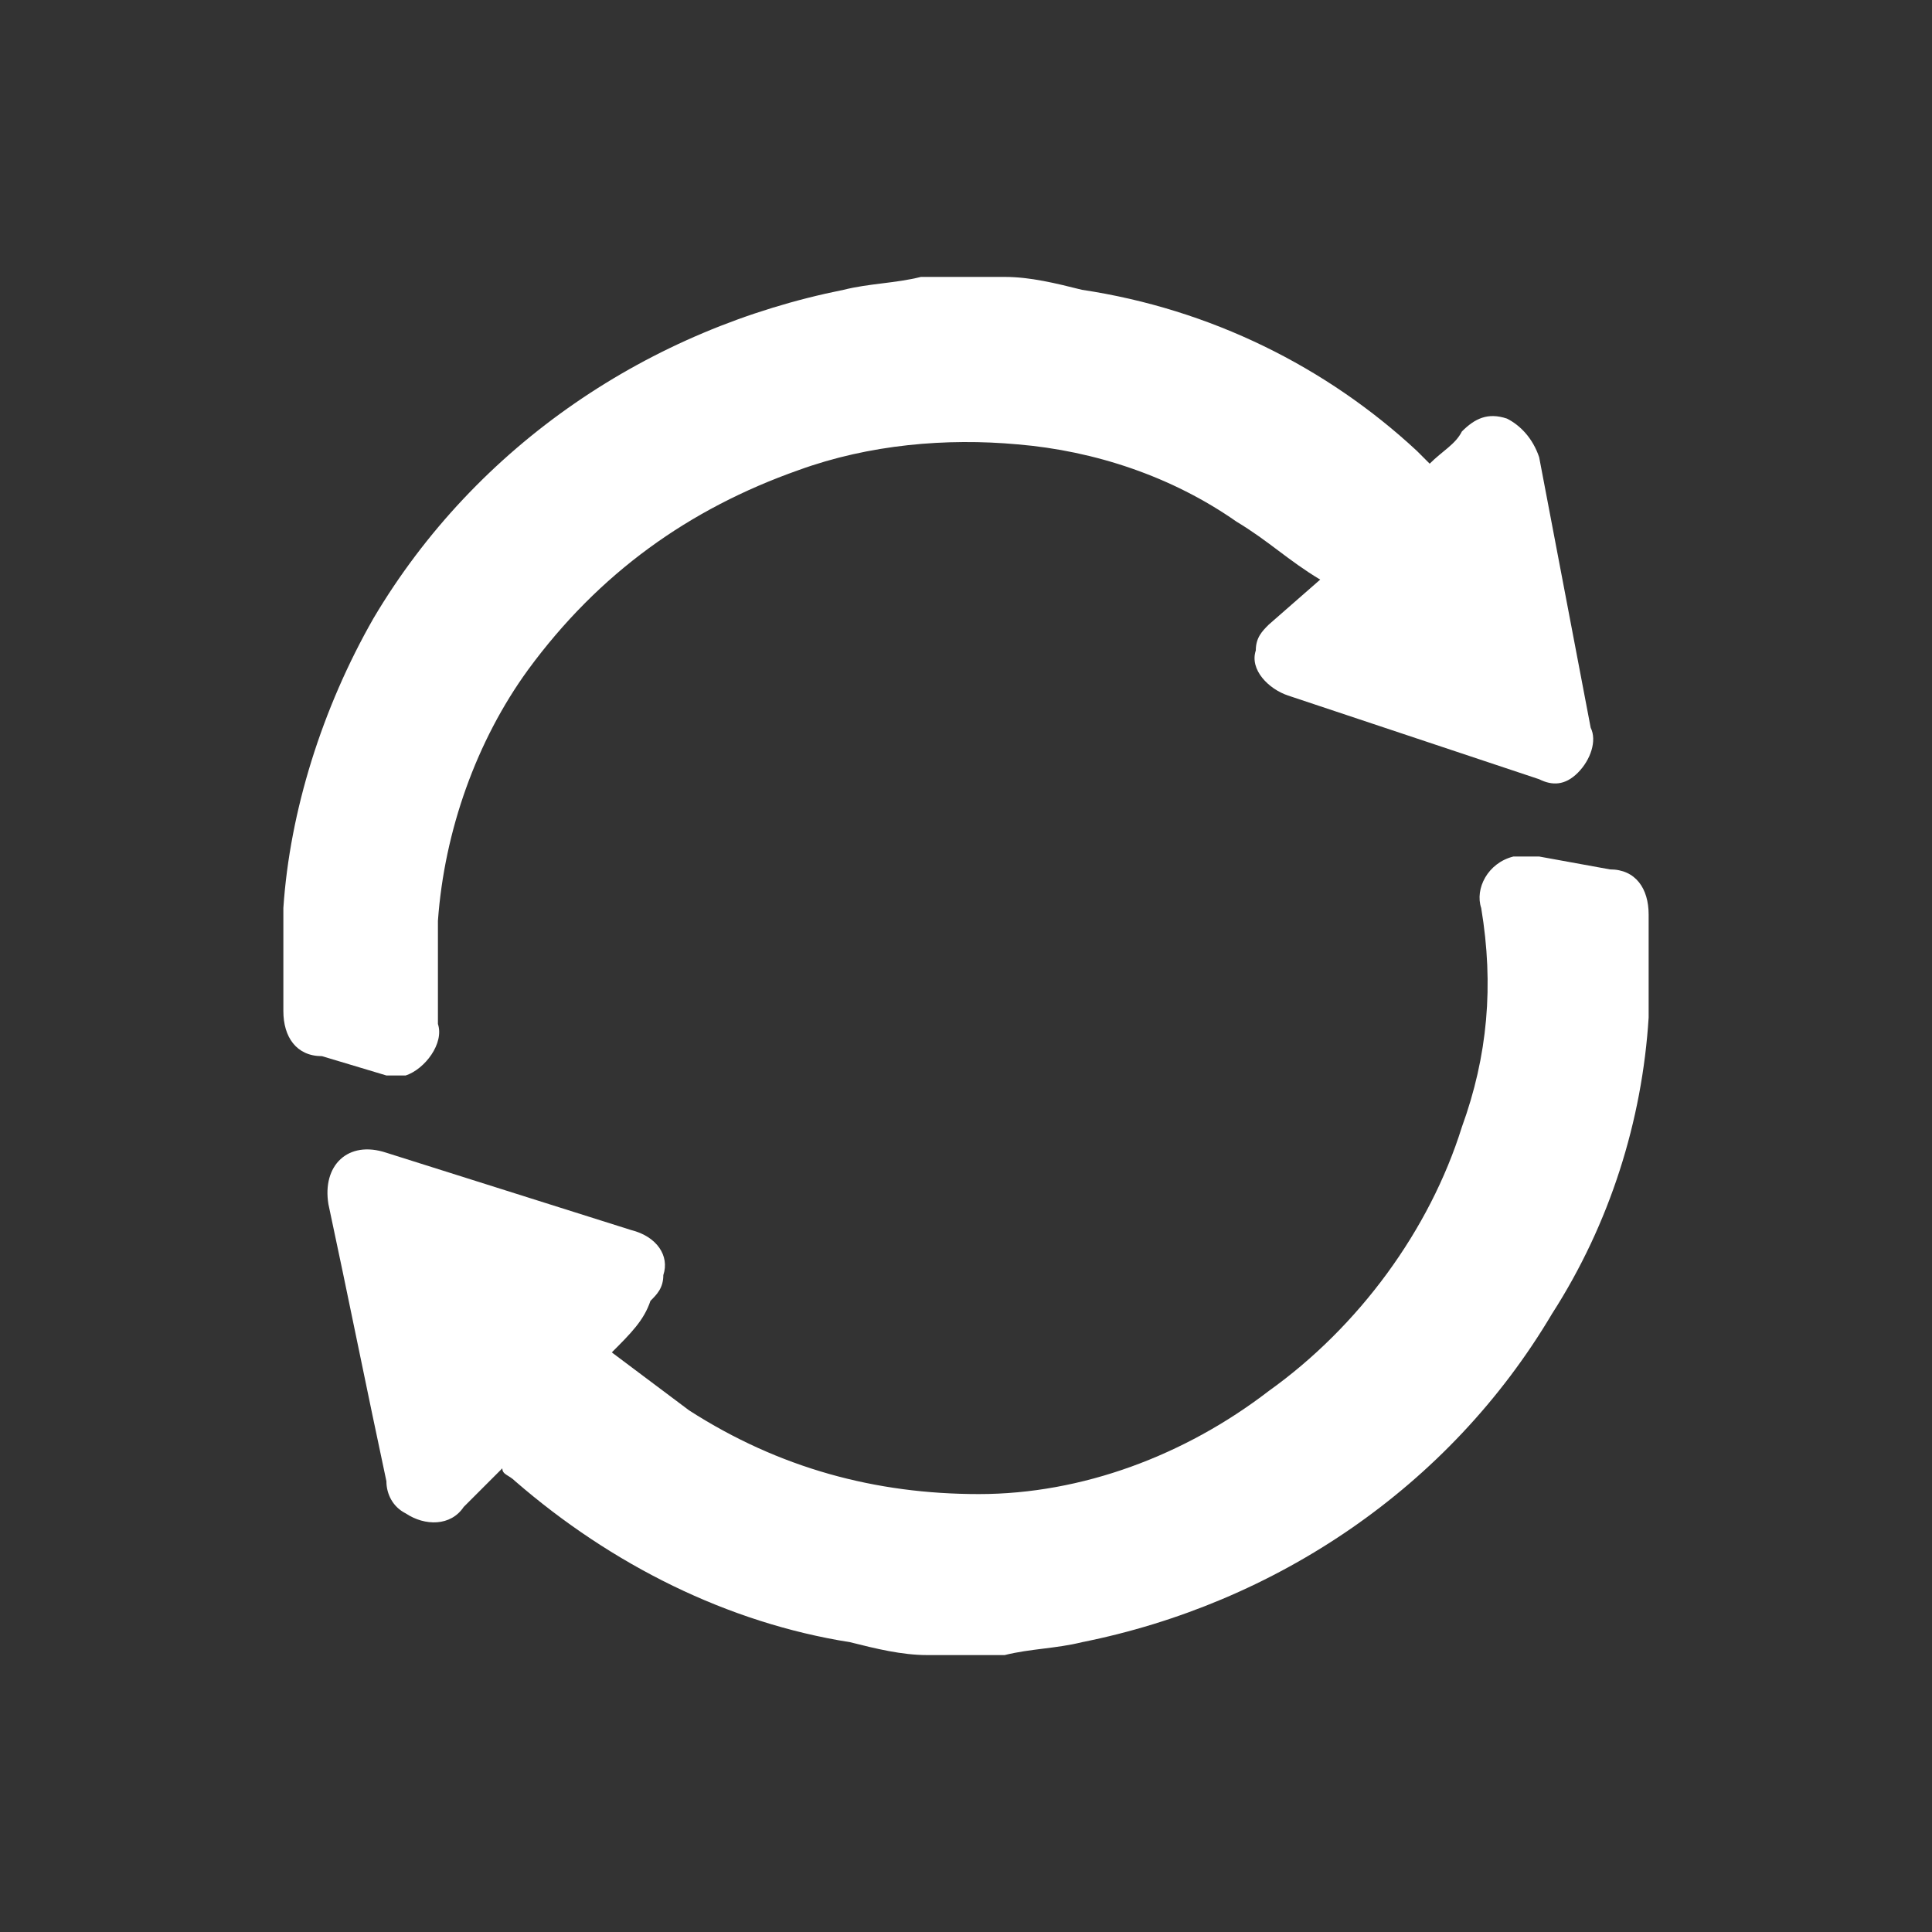
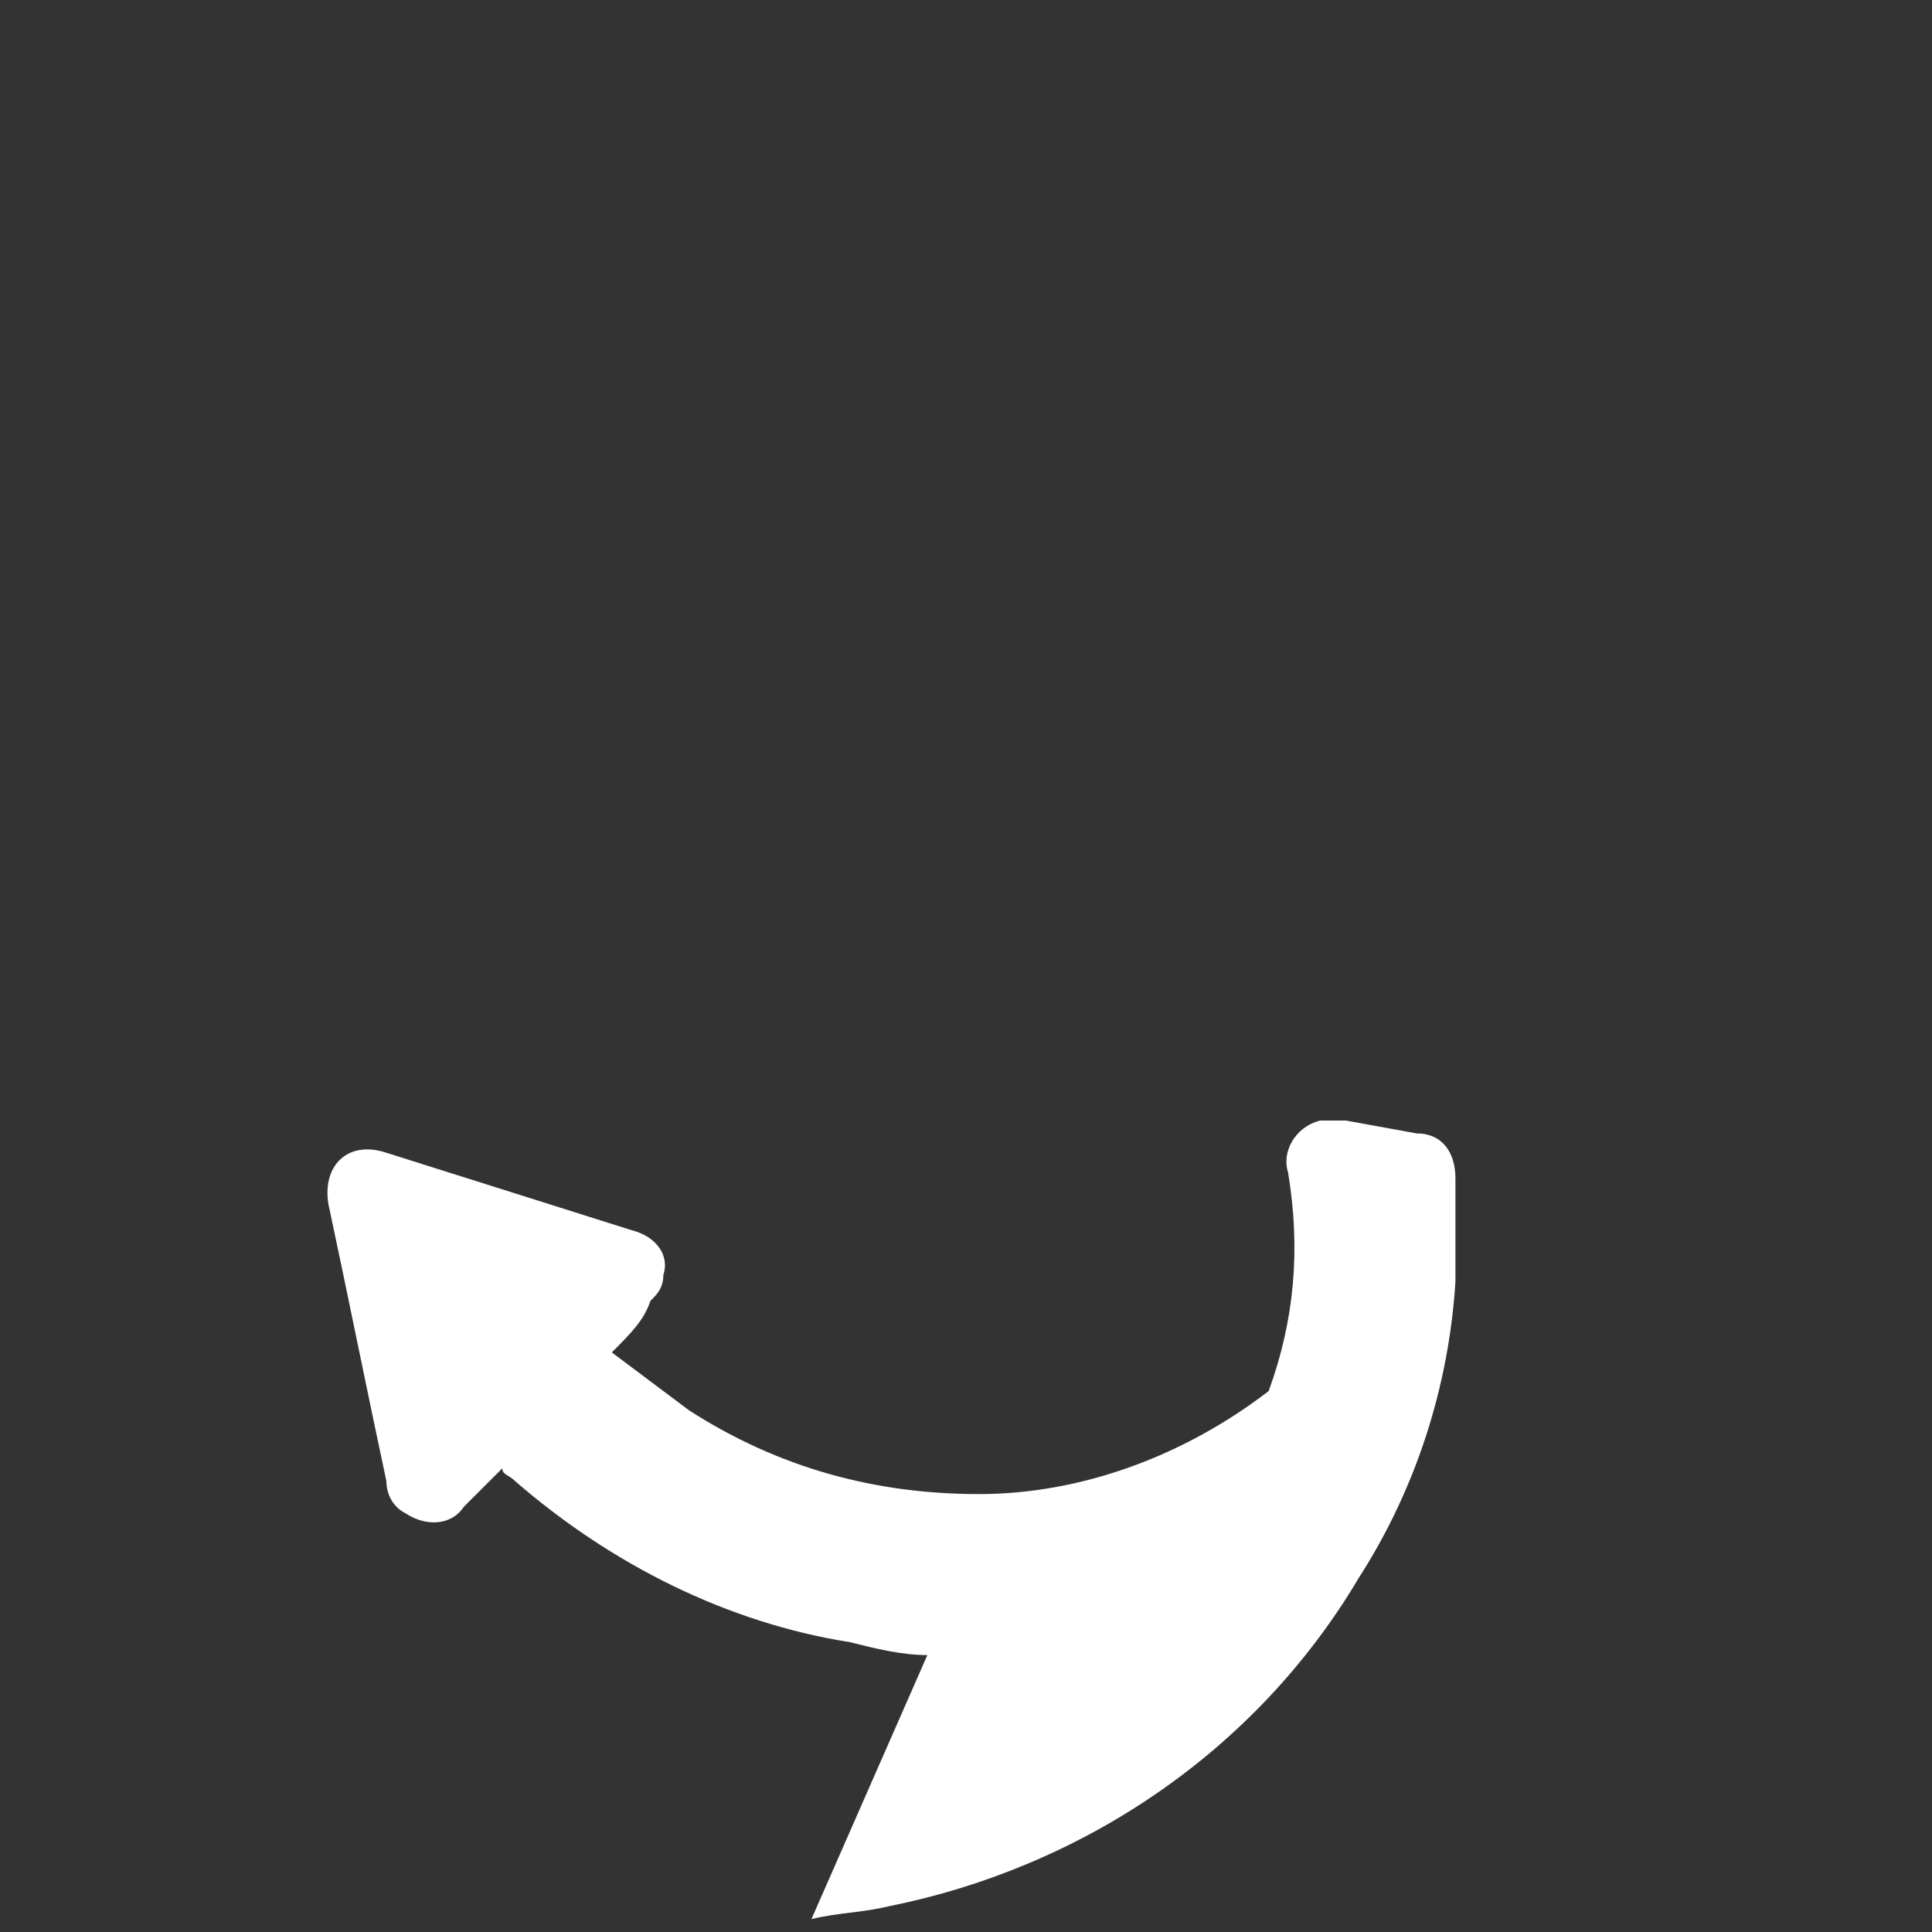
<svg xmlns="http://www.w3.org/2000/svg" version="1.1" id="Livello_1" x="0px" y="0px" viewBox="0 0 30 30" style="enable-background:new 0 0 30 30;" xml:space="preserve">
  <rect x="0" y="0" width="30" height="30" fill="#333333" stroke="none" />
  <style type="text/css">
	.st0{fill:#FFFFFF;}
</style>
  <g>
-     <path class="st0" d="M15.6,4.3c0.4,0,0.8,0.1,1.2,0.2c2,0.3,3.8,1.2,5.2,2.5l0.2,0.2c0.2-0.2,0.4-0.3,0.5-0.5   c0.2-0.2,0.4-0.3,0.7-0.2c0.2,0.1,0.4,0.3,0.5,0.6l0.8,4.2c0.1,0.2,0,0.5-0.2,0.7c-0.2,0.2-0.4,0.2-0.6,0.1l-3.9-1.3   c-0.3-0.1-0.6-0.4-0.5-0.7c0-0.2,0.1-0.3,0.2-0.4L20.5,9c-0.5-0.3-0.8-0.6-1.3-0.9c-1-0.7-2.2-1.1-3.4-1.2c-1.1-0.1-2.3,0-3.4,0.4   c-1.7,0.6-3.1,1.6-4.2,3.1c-0.8,1.1-1.3,2.5-1.4,3.9c0,0.5,0,1.1,0,1.6c0.1,0.3-0.2,0.7-0.5,0.8c-0.1,0-0.2,0-0.3,0L5,16.4   c-0.4,0-0.6-0.3-0.6-0.7c0,0,0,0,0,0v-0.1v-1.3c0-0.1,0-0.1,0-0.2C4.5,12.6,5,11,5.8,9.6c1.6-2.7,4.3-4.5,7.3-5.1   c0.4-0.1,0.8-0.1,1.2-0.2H15.6z" />
-     <path class="st0" d="M14.4,25.7c-0.4,0-0.8-0.1-1.2-0.2C11.3,25.2,9.5,24.3,8,23c-0.1-0.1-0.2-0.1-0.2-0.2l-0.6,0.6   c-0.2,0.3-0.6,0.3-0.9,0.1c-0.2-0.1-0.3-0.3-0.3-0.5c-0.3-1.4-0.6-2.9-0.9-4.3c-0.1-0.6,0.3-1,0.9-0.8l3.8,1.2   c0.4,0.1,0.6,0.4,0.5,0.7c0,0.2-0.1,0.3-0.2,0.4C10,20.5,9.8,20.7,9.5,21c0.4,0.3,0.8,0.6,1.2,0.9c1.4,0.9,2.9,1.3,4.5,1.3   c1.6,0,3.2-0.6,4.5-1.6c1.4-1,2.5-2.5,3-4.1c0.4-1.1,0.5-2.2,0.3-3.4c-0.1-0.3,0.1-0.7,0.5-0.8c0.1,0,0.3,0,0.4,0l1.1,0.2   c0.4,0,0.6,0.3,0.6,0.7c0,0,0,0,0,0v0.2v1.2c0,0.1,0,0.1,0,0.2c-0.1,1.6-0.6,3.2-1.5,4.6c-1.6,2.7-4.3,4.5-7.3,5.1   c-0.4,0.1-0.8,0.1-1.2,0.2L14.4,25.7z" />
+     <path class="st0" d="M14.4,25.7c-0.4,0-0.8-0.1-1.2-0.2C11.3,25.2,9.5,24.3,8,23c-0.1-0.1-0.2-0.1-0.2-0.2l-0.6,0.6   c-0.2,0.3-0.6,0.3-0.9,0.1c-0.2-0.1-0.3-0.3-0.3-0.5c-0.3-1.4-0.6-2.9-0.9-4.3c-0.1-0.6,0.3-1,0.9-0.8l3.8,1.2   c0.4,0.1,0.6,0.4,0.5,0.7c0,0.2-0.1,0.3-0.2,0.4C10,20.5,9.8,20.7,9.5,21c0.4,0.3,0.8,0.6,1.2,0.9c1.4,0.9,2.9,1.3,4.5,1.3   c1.6,0,3.2-0.6,4.5-1.6c0.4-1.1,0.5-2.2,0.3-3.4c-0.1-0.3,0.1-0.7,0.5-0.8c0.1,0,0.3,0,0.4,0l1.1,0.2   c0.4,0,0.6,0.3,0.6,0.7c0,0,0,0,0,0v0.2v1.2c0,0.1,0,0.1,0,0.2c-0.1,1.6-0.6,3.2-1.5,4.6c-1.6,2.7-4.3,4.5-7.3,5.1   c-0.4,0.1-0.8,0.1-1.2,0.2L14.4,25.7z" />
  </g>
</svg>